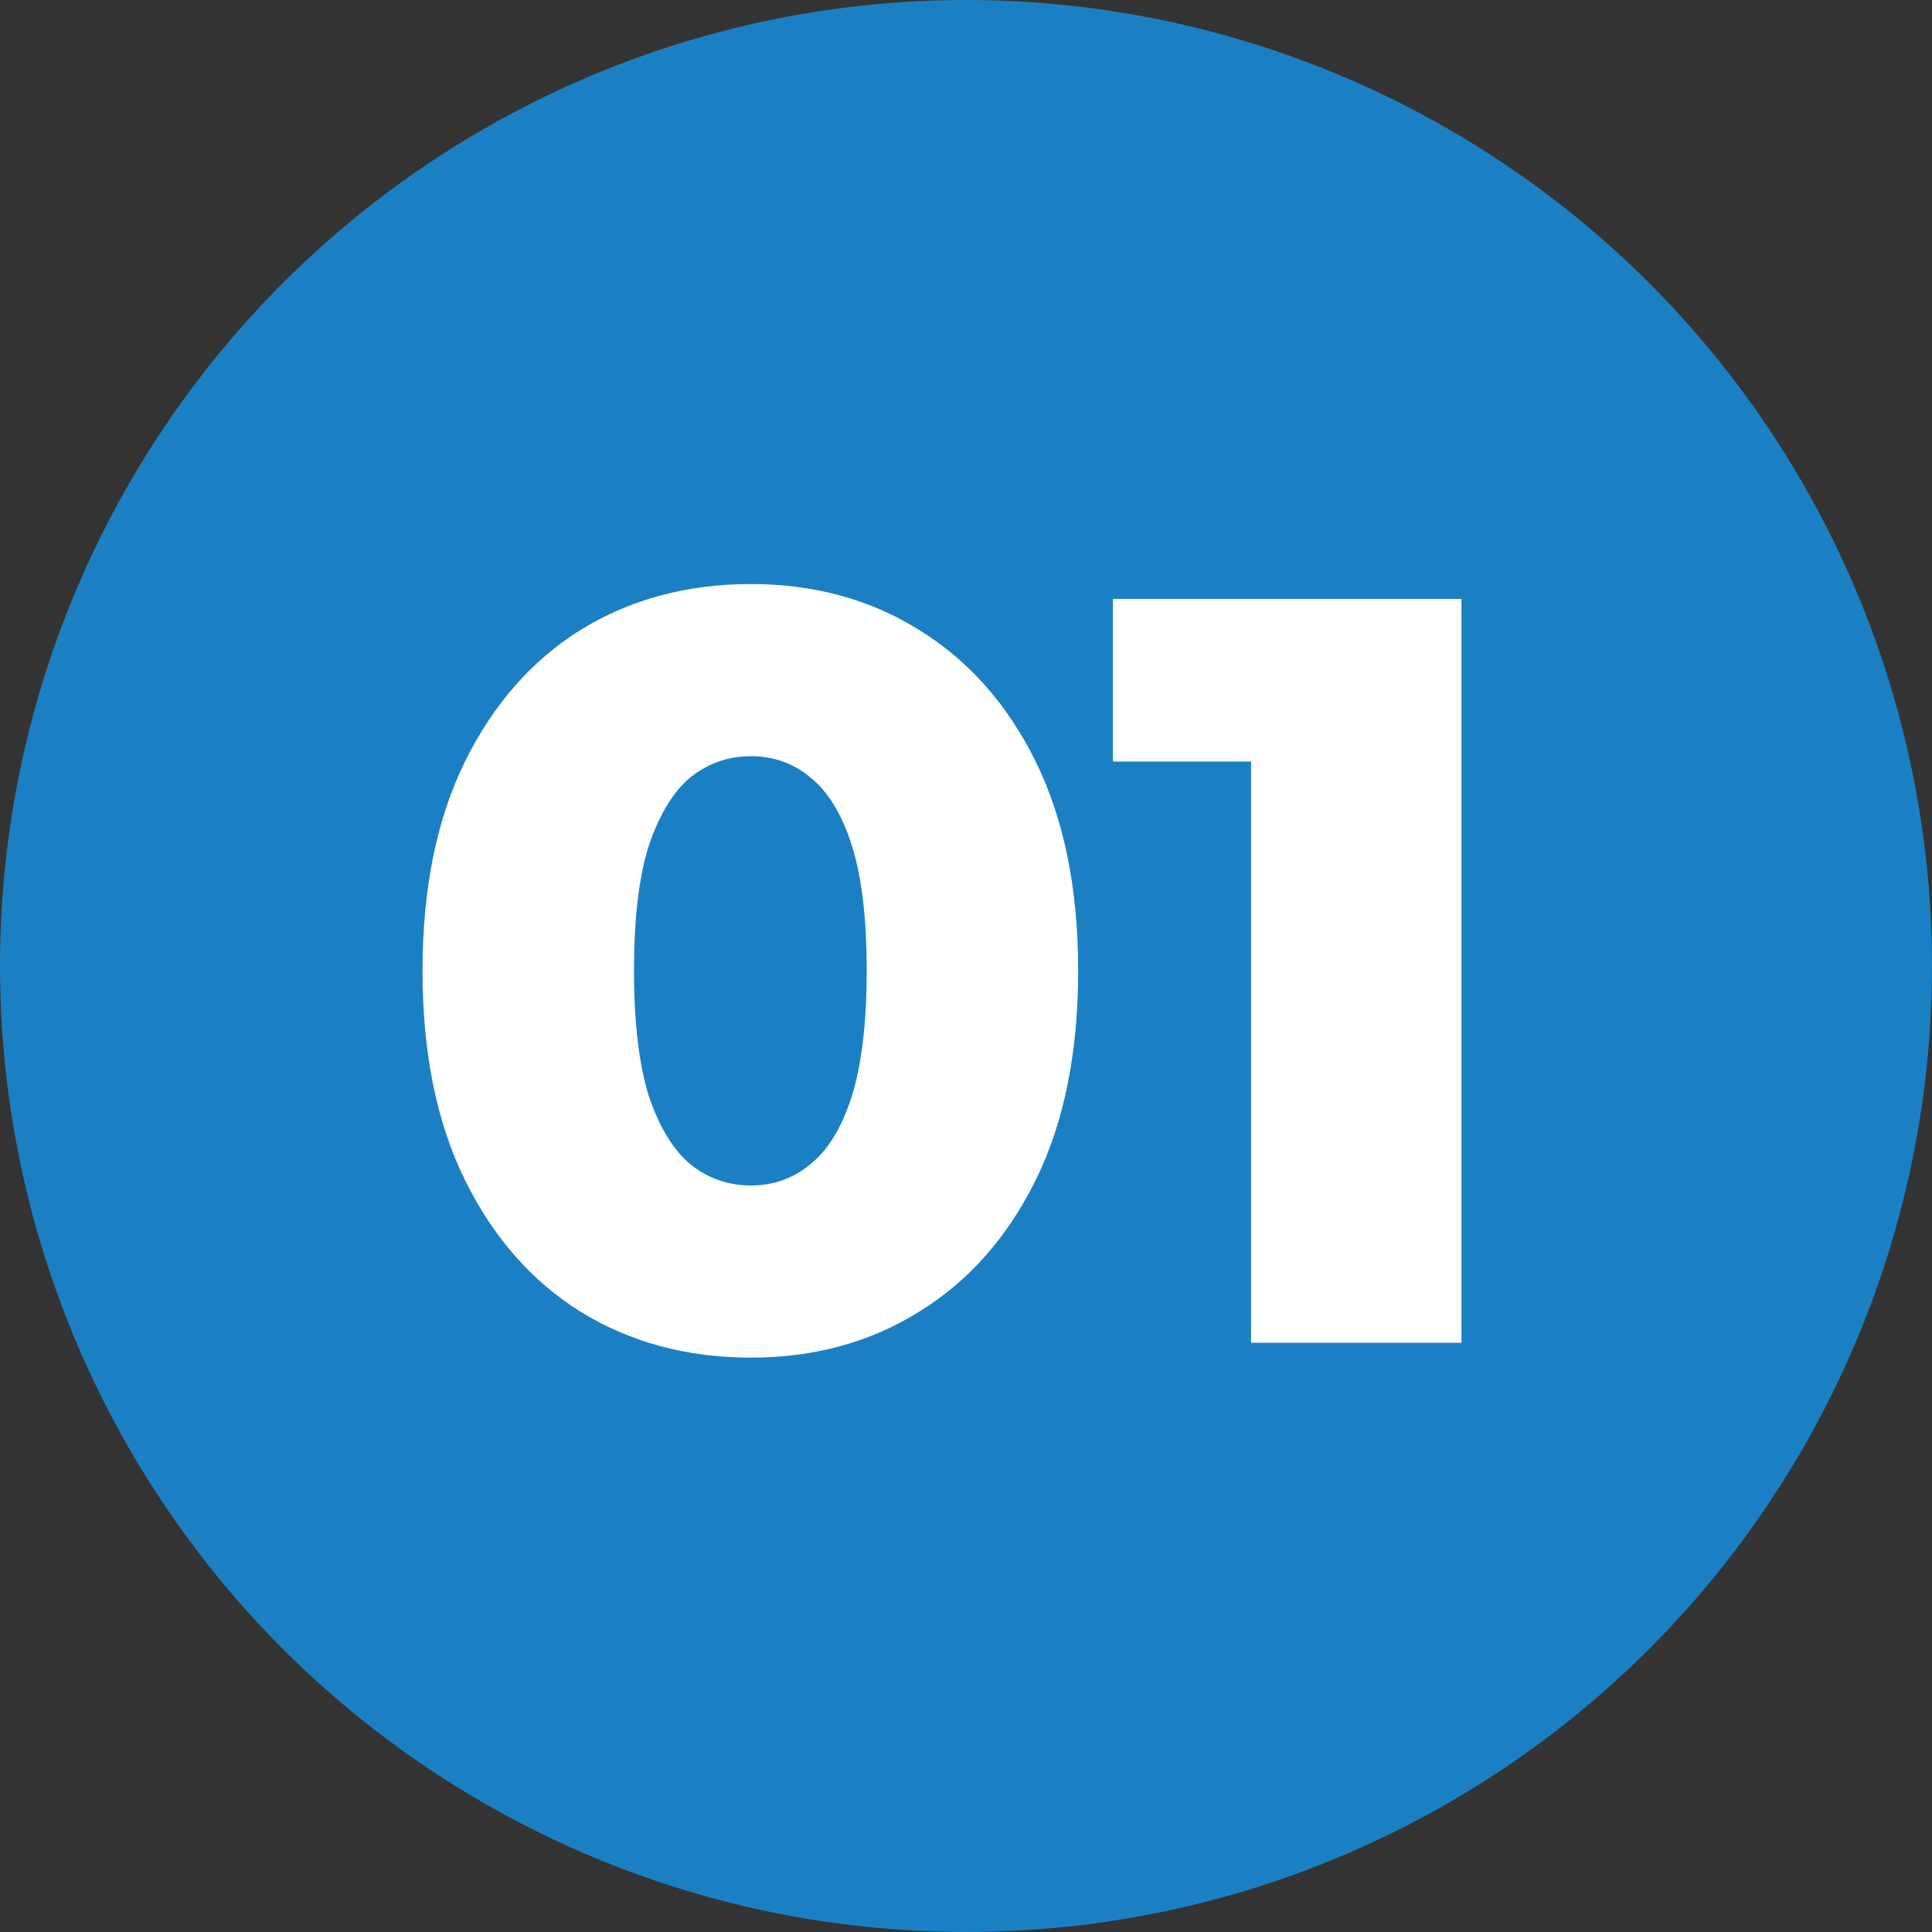
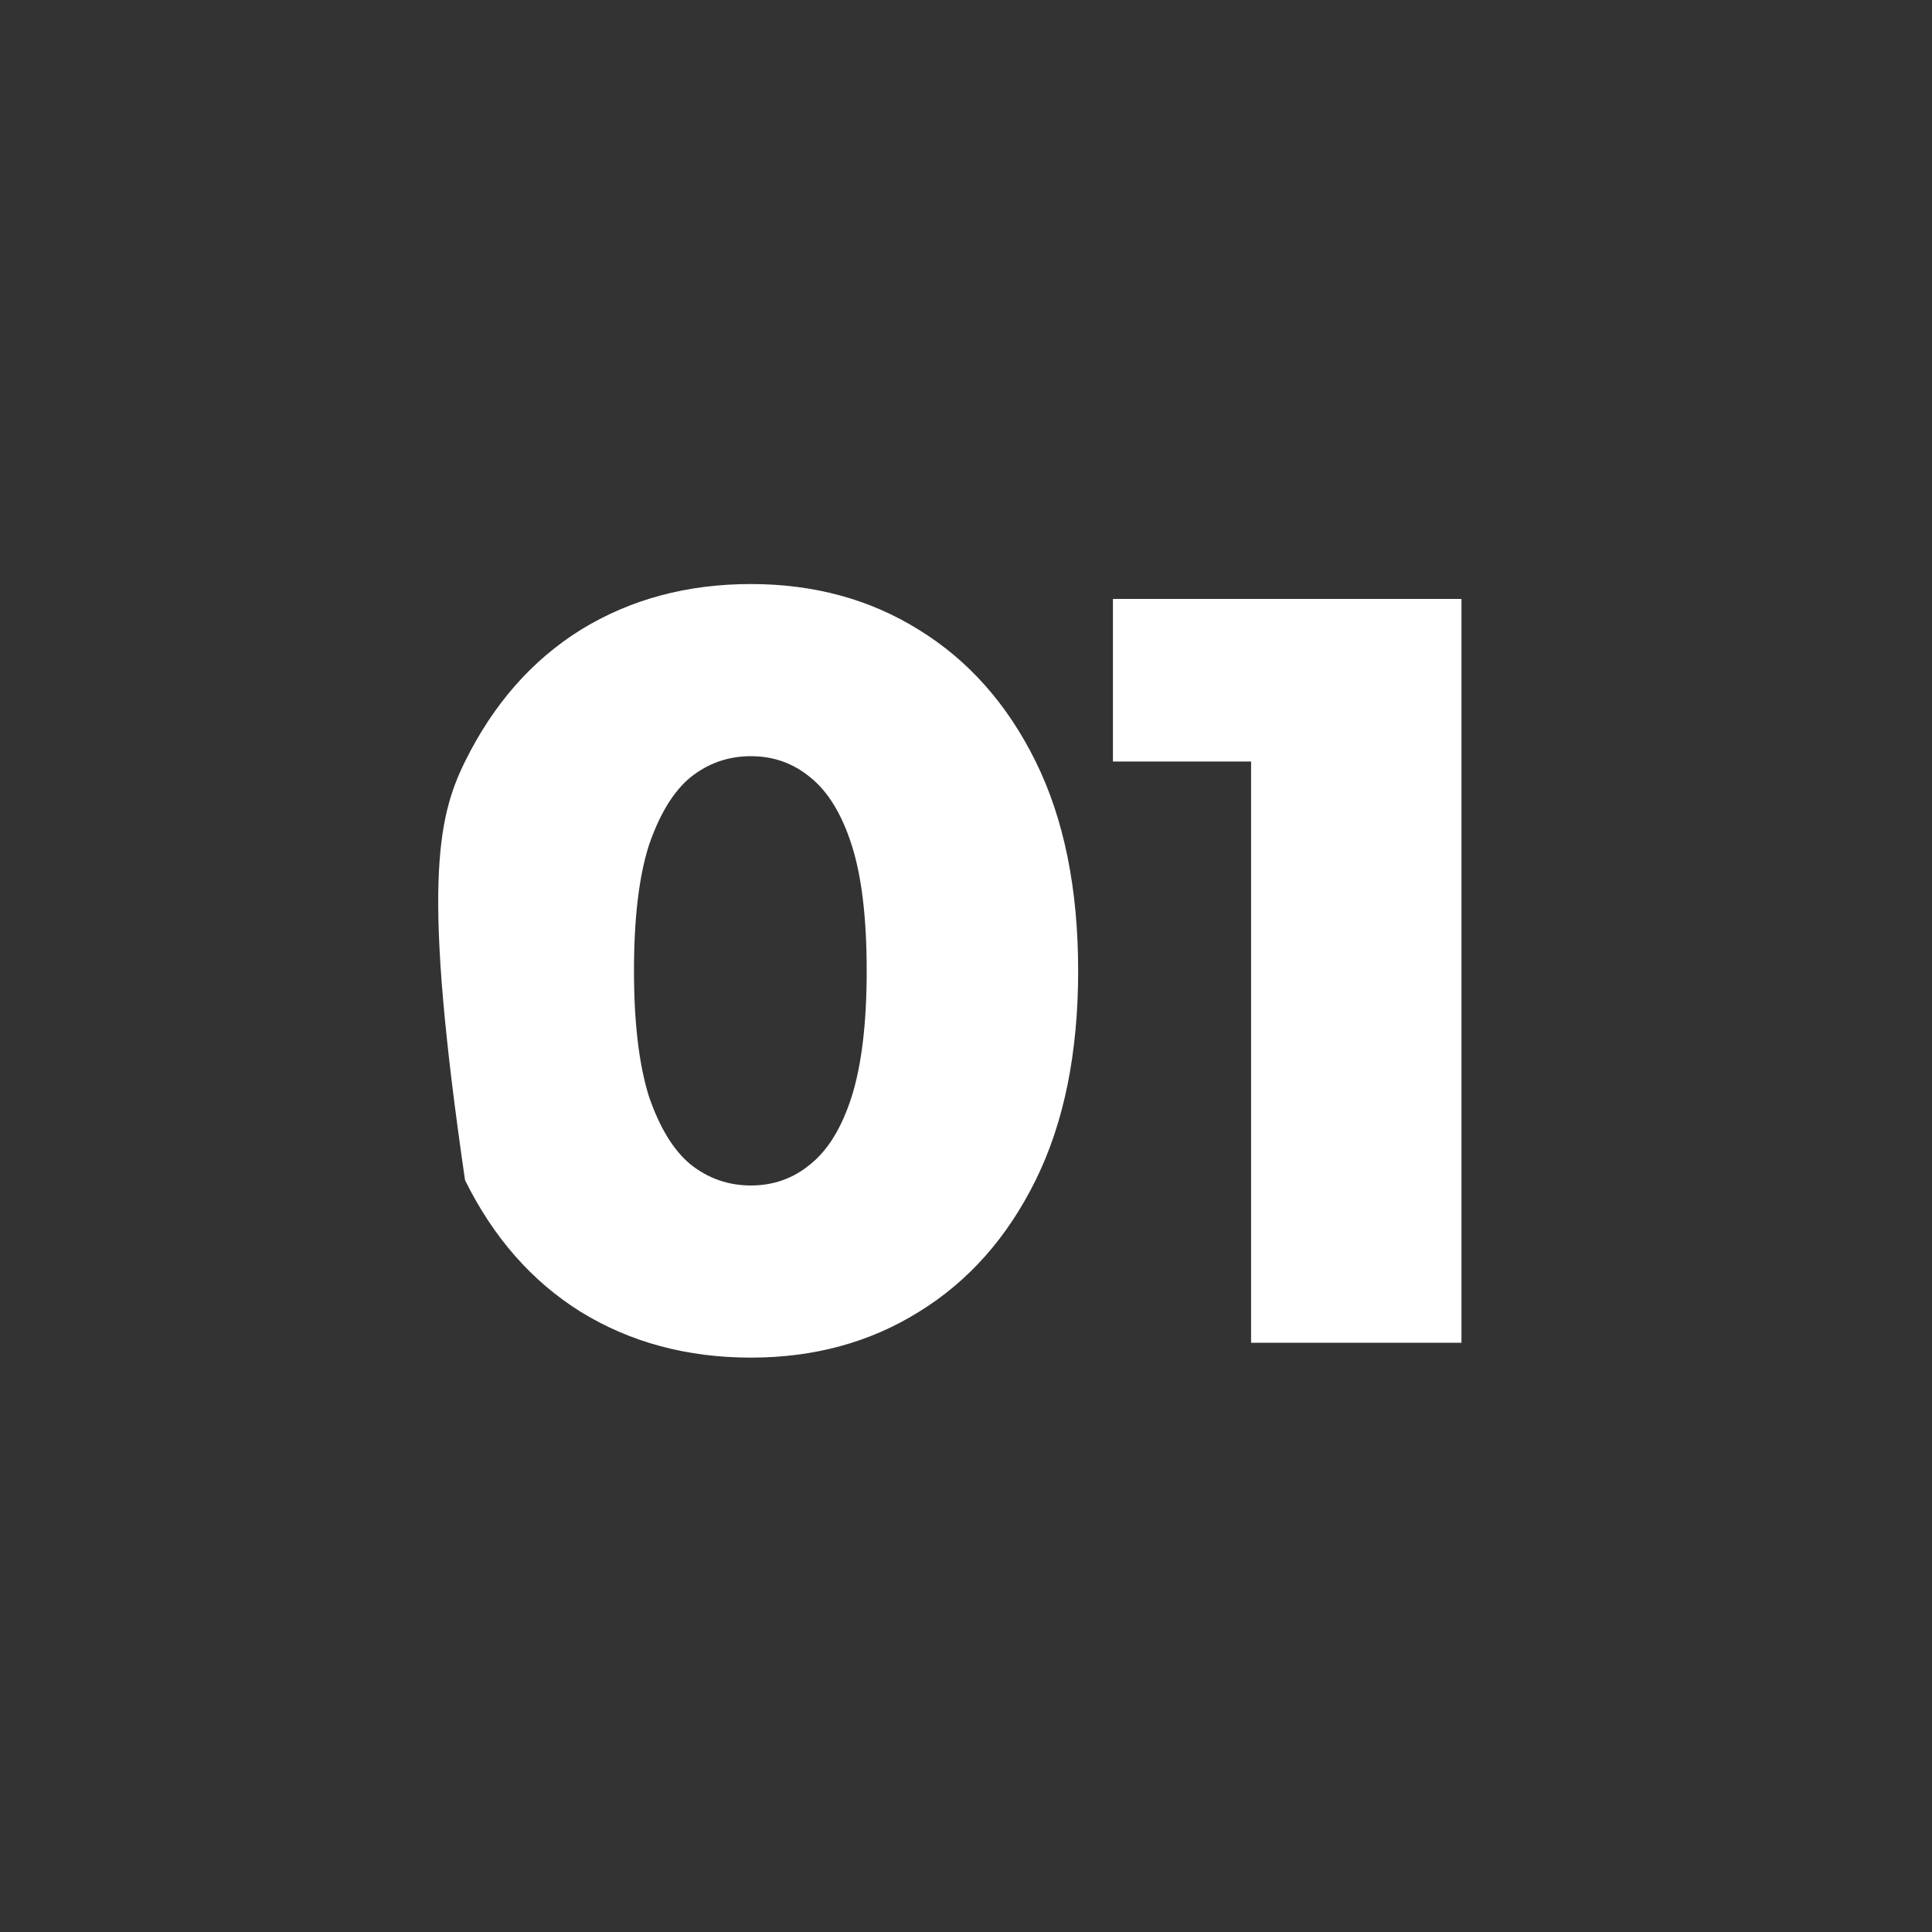
<svg xmlns="http://www.w3.org/2000/svg" width="200" height="200" viewBox="0 0 200 200" fill="none">
  <rect x="0" y="0" width="200" height="200" fill="#333333" stroke="none" />
-   <circle cx="100" cy="100" r="100" fill="#1B80C3" />
-   <path d="M77.73 140.54C71.13 140.54 65.263 138.963 60.13 135.81C55.07 132.657 51.073 128.11 48.14 122.17C45.207 116.23 43.74 109.007 43.74 100.5C43.74 91.993 45.207 84.77 48.14 78.83C51.073 72.89 55.07 68.343 60.13 65.19C65.263 62.037 71.13 60.46 77.73 60.46C84.257 60.46 90.05 62.037 95.11 65.19C100.243 68.343 104.277 72.89 107.21 78.83C110.143 84.77 111.61 91.993 111.61 100.5C111.61 109.007 110.143 116.23 107.21 122.17C104.277 128.11 100.243 132.657 95.11 135.81C90.05 138.963 84.257 140.54 77.73 140.54ZM77.73 122.72C80.077 122.72 82.13 121.987 83.89 120.52C85.723 119.053 87.153 116.707 88.18 113.48C89.207 110.18 89.72 105.853 89.72 100.5C89.72 95.073 89.207 90.747 88.18 87.52C87.153 84.293 85.723 81.947 83.89 80.48C82.13 79.013 80.077 78.28 77.73 78.28C75.383 78.28 73.293 79.013 71.46 80.48C69.7 81.947 68.27 84.293 67.17 87.52C66.143 90.747 65.63 95.073 65.63 100.5C65.63 105.853 66.143 110.18 67.17 113.48C68.27 116.707 69.7 119.053 71.46 120.52C73.293 121.987 75.383 122.72 77.73 122.72ZM129.511 139V69.81L138.861 78.83H115.211V62H151.291V139H129.511Z" fill="white" />
+   <path d="M77.73 140.54C71.13 140.54 65.263 138.963 60.13 135.81C55.07 132.657 51.073 128.11 48.14 122.17C43.74 91.993 45.207 84.77 48.14 78.83C51.073 72.89 55.07 68.343 60.13 65.19C65.263 62.037 71.13 60.46 77.73 60.46C84.257 60.46 90.05 62.037 95.11 65.19C100.243 68.343 104.277 72.89 107.21 78.83C110.143 84.77 111.61 91.993 111.61 100.5C111.61 109.007 110.143 116.23 107.21 122.17C104.277 128.11 100.243 132.657 95.11 135.81C90.05 138.963 84.257 140.54 77.73 140.54ZM77.73 122.72C80.077 122.72 82.13 121.987 83.89 120.52C85.723 119.053 87.153 116.707 88.18 113.48C89.207 110.18 89.72 105.853 89.72 100.5C89.72 95.073 89.207 90.747 88.18 87.52C87.153 84.293 85.723 81.947 83.89 80.48C82.13 79.013 80.077 78.28 77.73 78.28C75.383 78.28 73.293 79.013 71.46 80.48C69.7 81.947 68.27 84.293 67.17 87.52C66.143 90.747 65.63 95.073 65.63 100.5C65.63 105.853 66.143 110.18 67.17 113.48C68.27 116.707 69.7 119.053 71.46 120.52C73.293 121.987 75.383 122.72 77.73 122.72ZM129.511 139V69.81L138.861 78.83H115.211V62H151.291V139H129.511Z" fill="white" />
</svg>